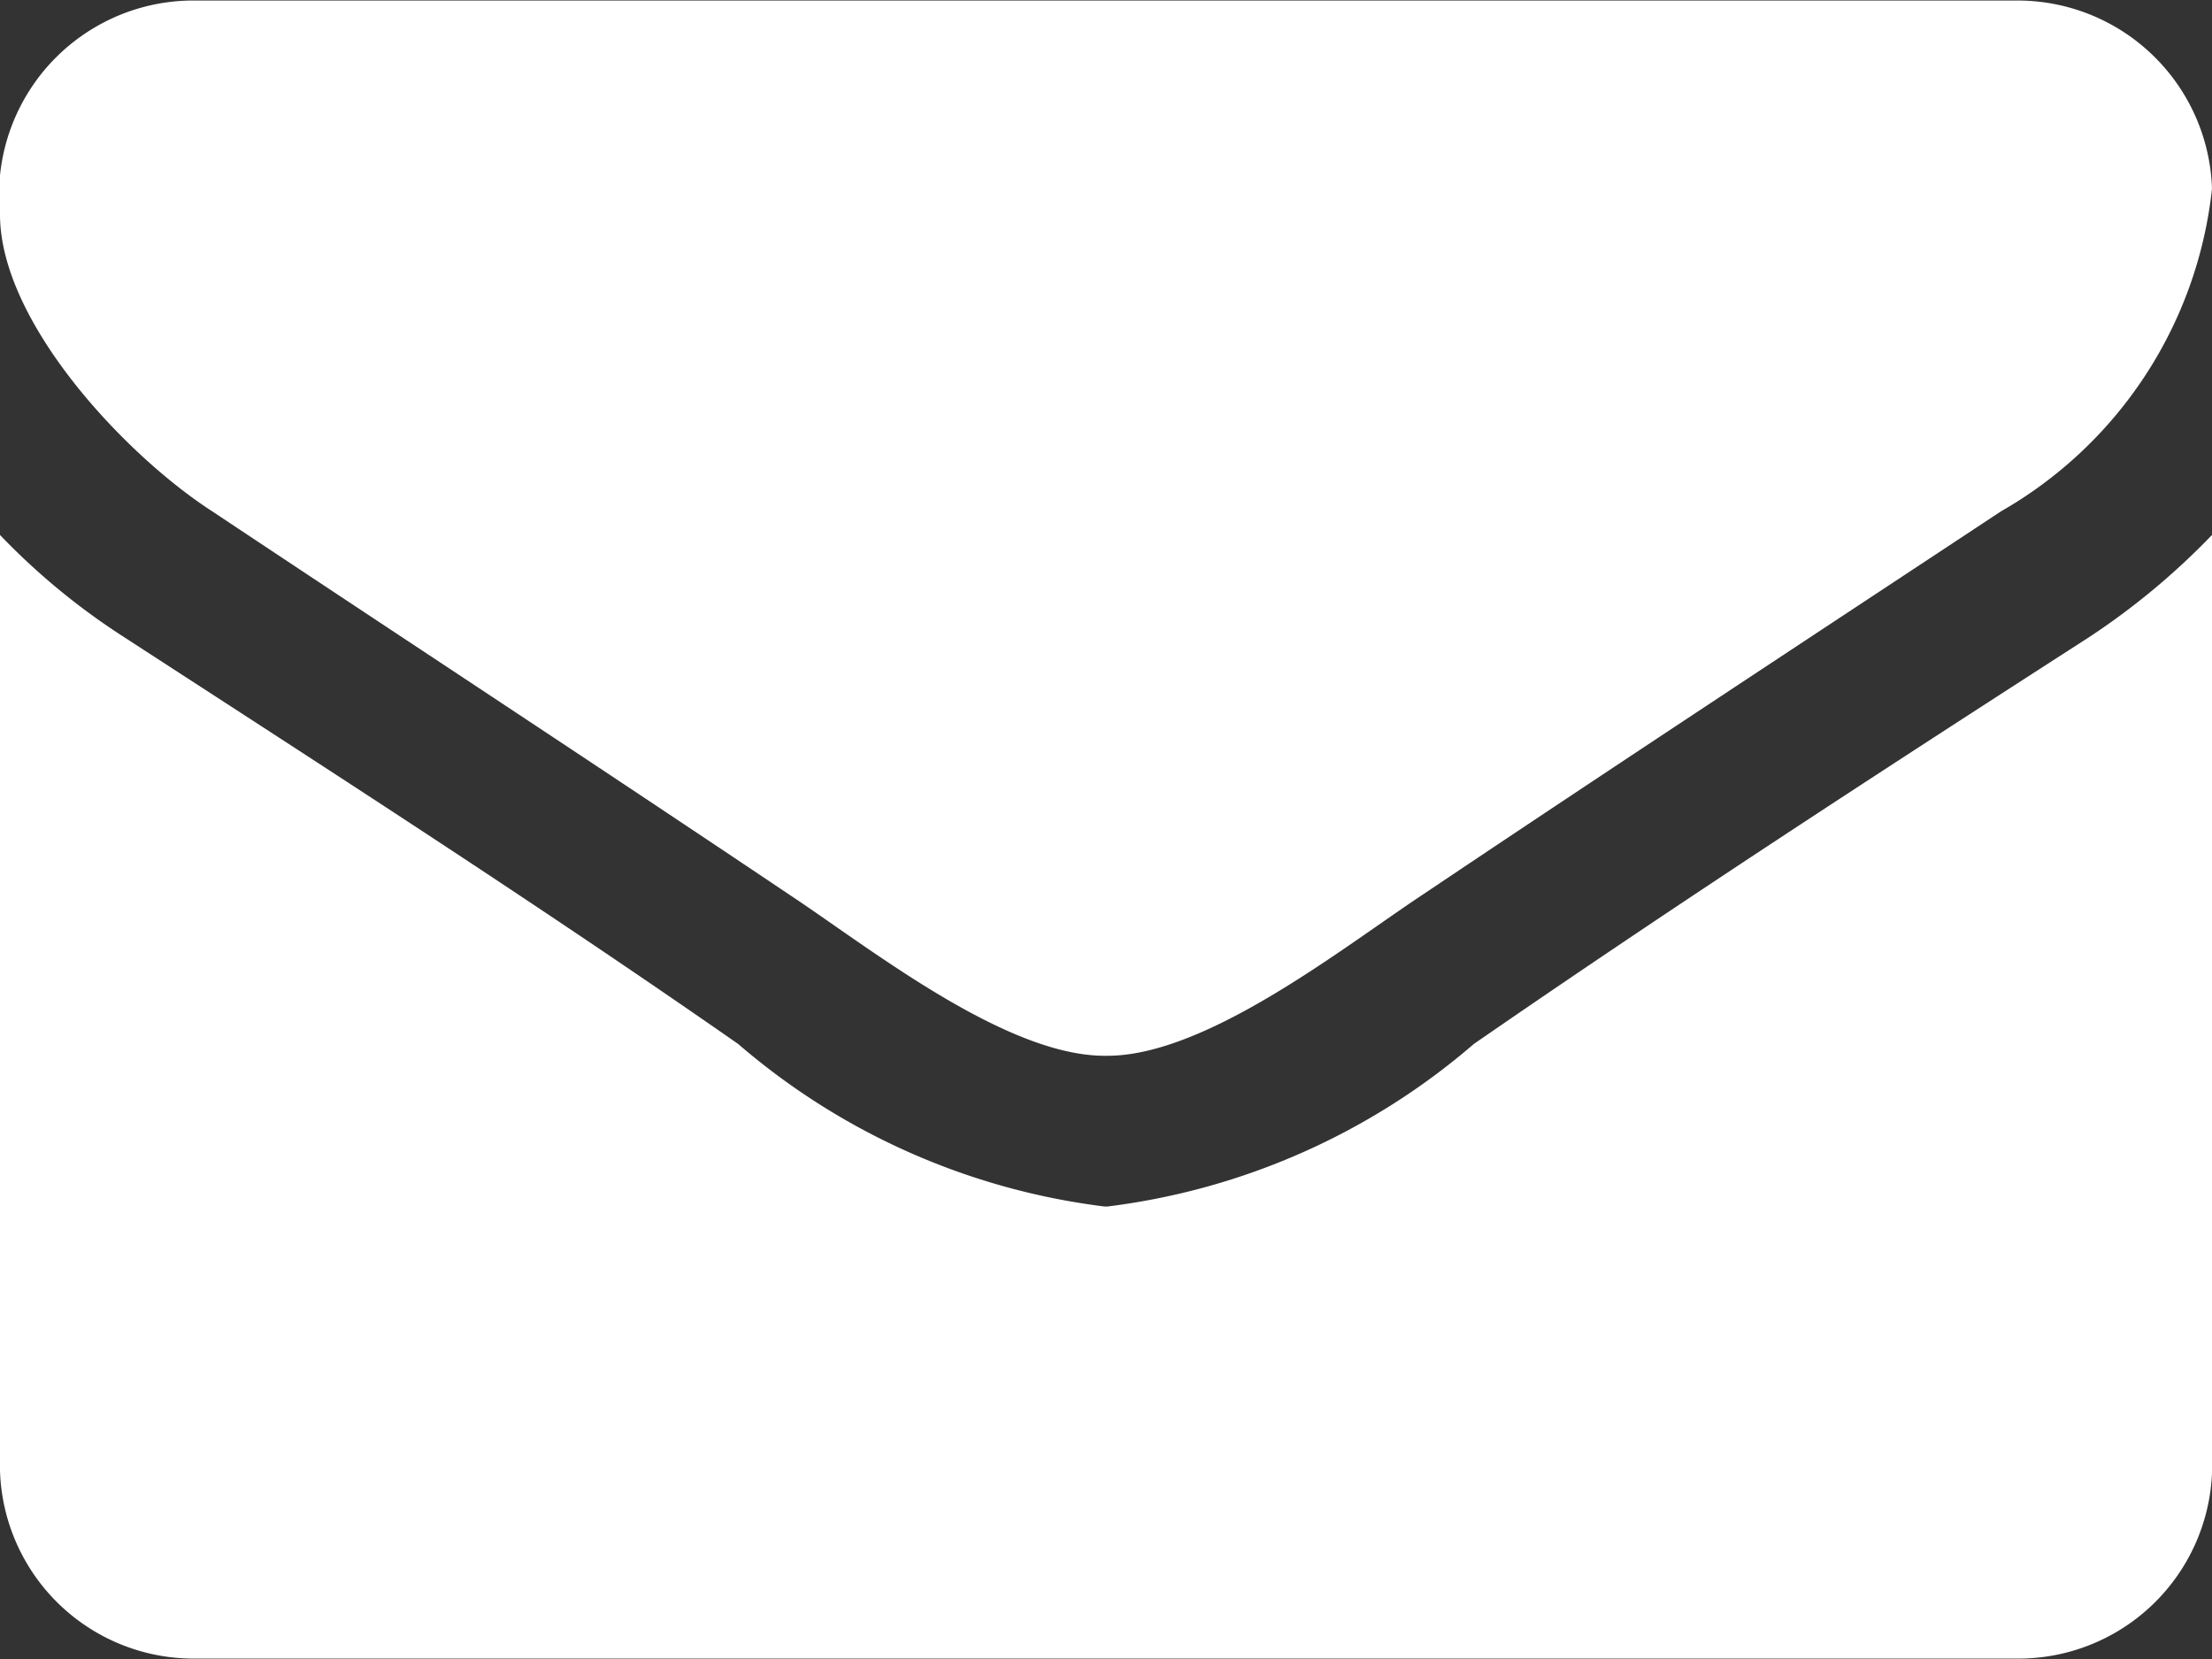
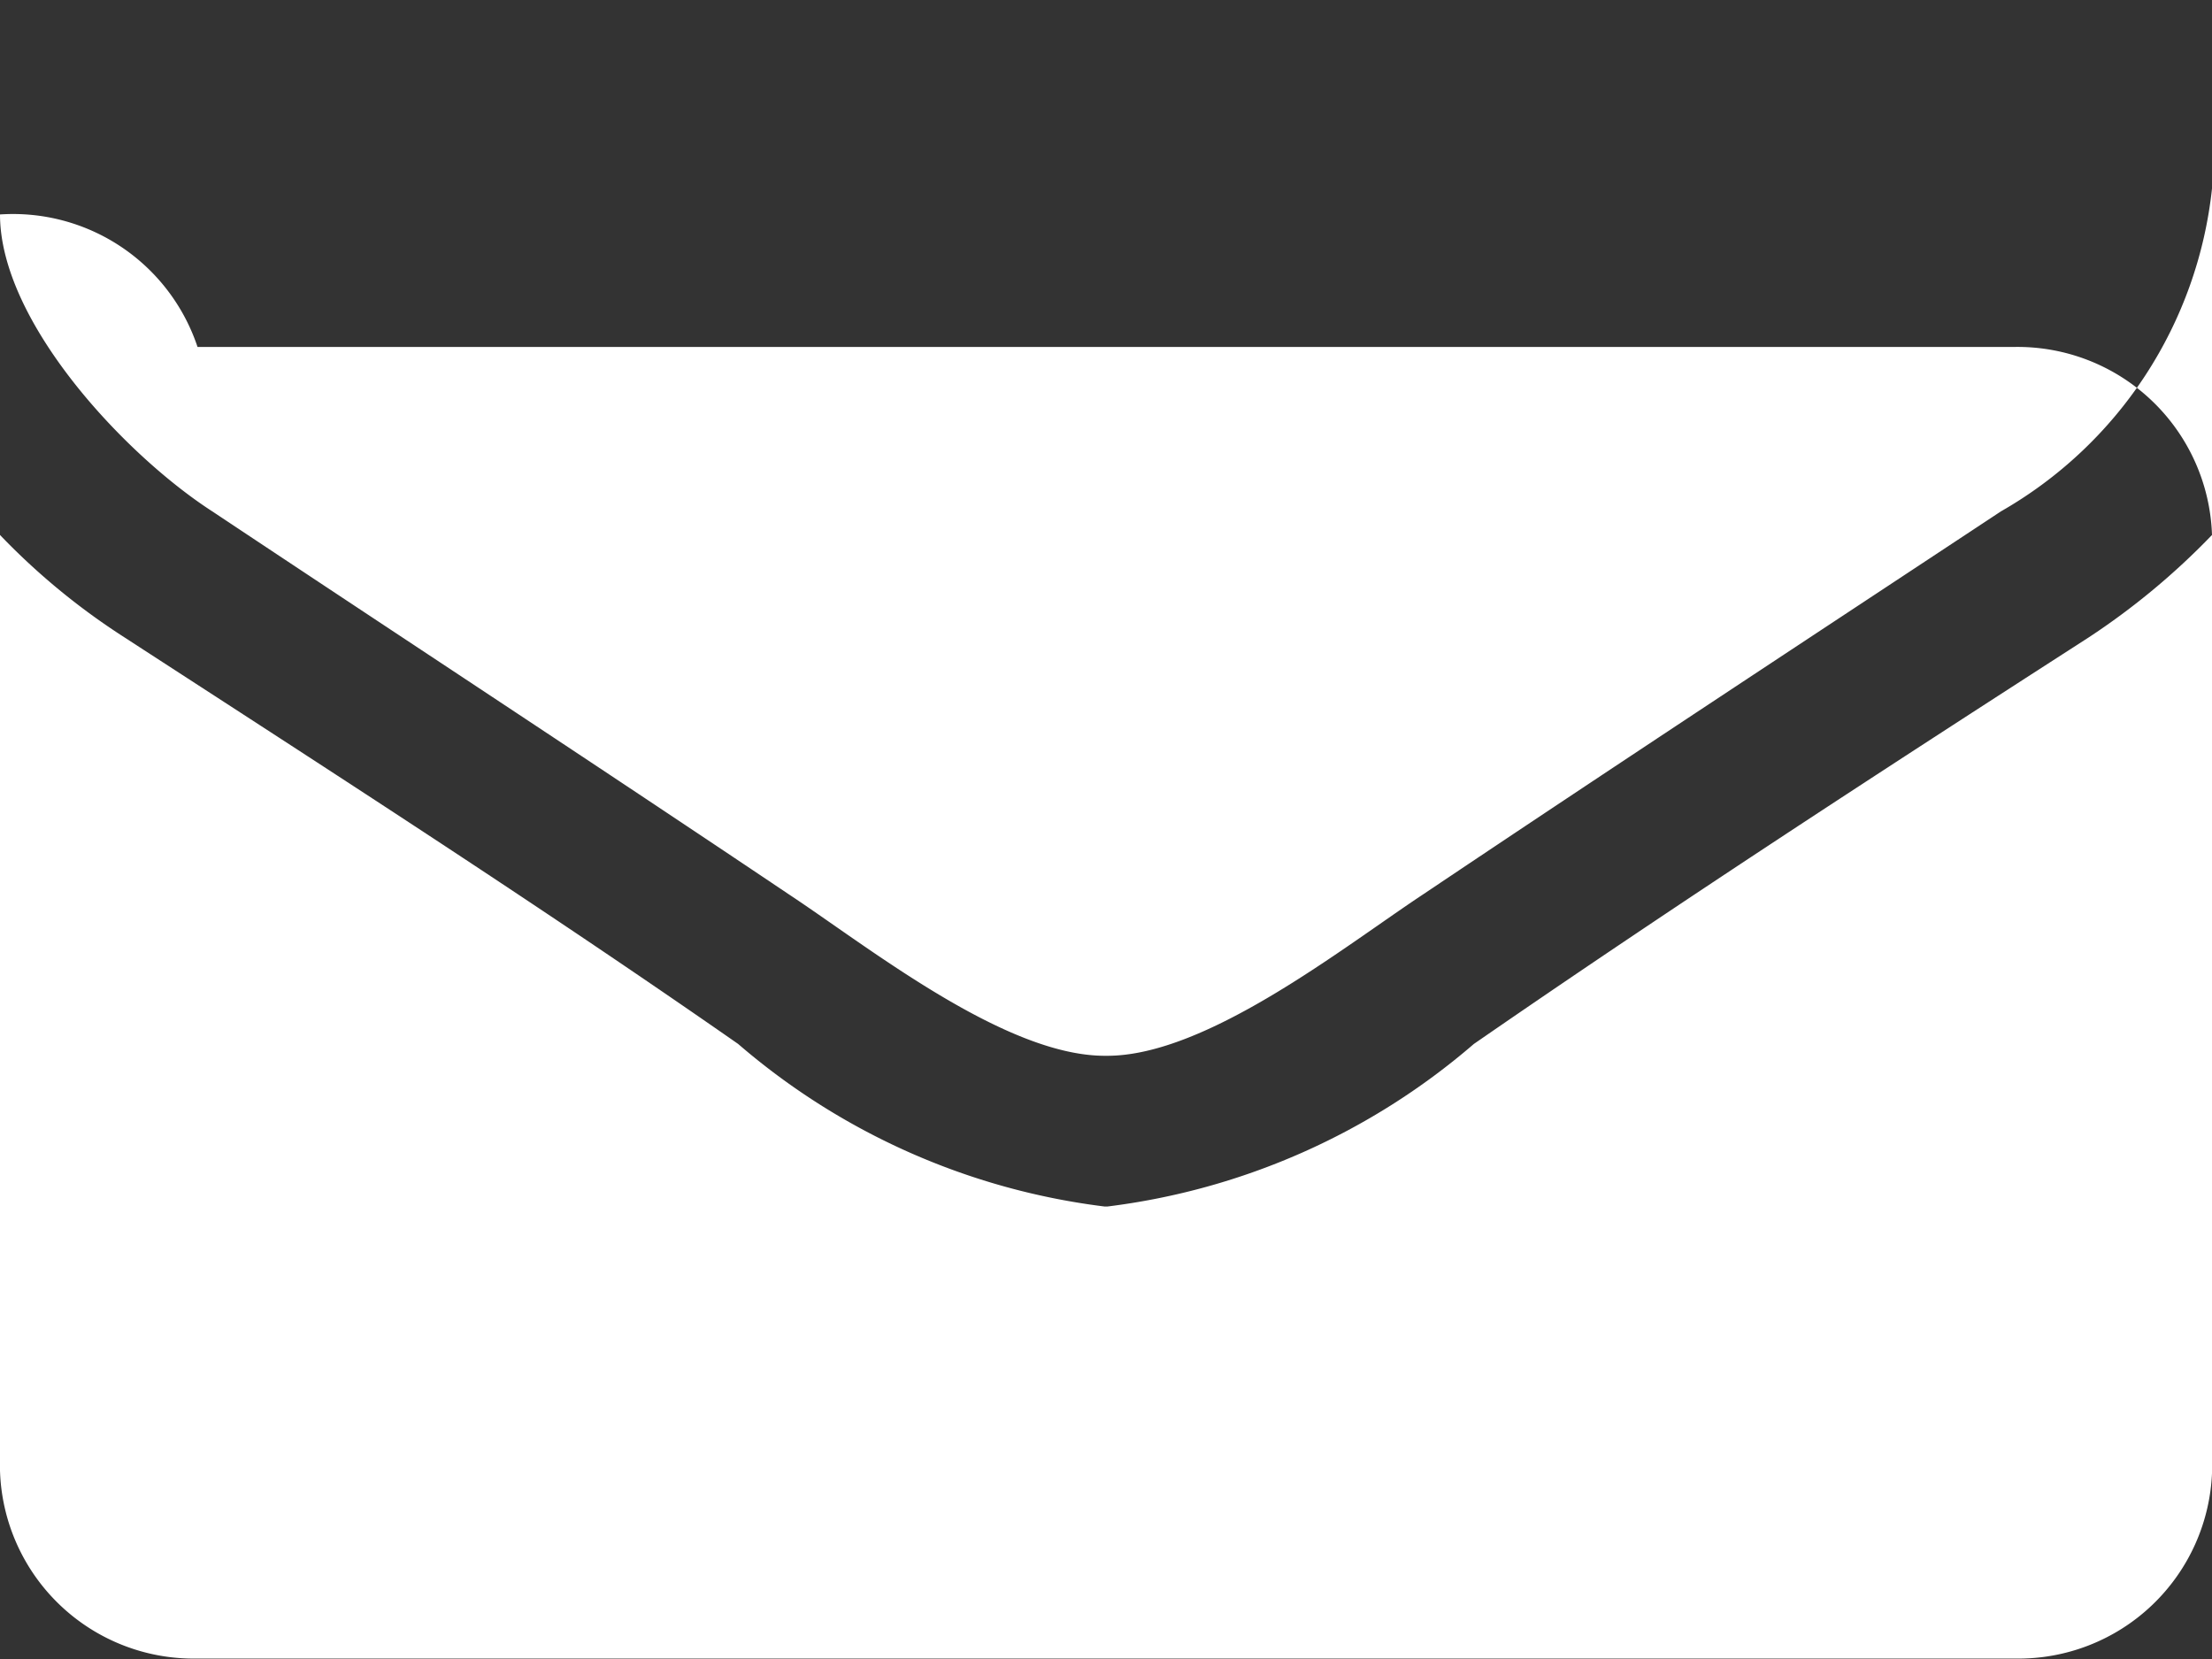
<svg xmlns="http://www.w3.org/2000/svg" width="20" height="15" viewBox="0 0 20 15">
  <rect x="0" y="0" width="20" height="15" fill="#333333" stroke="none" />
  <defs>
    <style>
      .cls-1 {
        fill: #fff;
      }
    </style>
  </defs>
  <g id="icon-mail" transform="translate(-1429 -132)">
-     <path id="パス_427" data-name="パス 427" class="cls-1" d="M-12.5-41.592a6.5,6.5,0,0,1-1.116.927c-1.864,1.2-3.739,2.418-5.558,3.675a6.248,6.248,0,0,1-3.315,1.47h-.022a6.248,6.248,0,0,1-3.315-1.47c-1.819-1.268-3.694-2.472-5.547-3.675a6.171,6.171,0,0,1-1.127-.927v8.459a1.752,1.752,0,0,0,1.786,1.7h16.429a1.752,1.752,0,0,0,1.786-1.7Zm0-3.132a1.759,1.759,0,0,0-1.786-1.7H-30.714A1.758,1.758,0,0,0-32.5-44.49c0,.969,1.127,2.173,1.92,2.685,1.73,1.151,3.482,2.3,5.212,3.462.725.479,1.953,1.46,2.857,1.46h.022c.9,0,2.132-.98,2.857-1.46,1.73-1.161,3.482-2.312,5.223-3.462A3.831,3.831,0,0,0-12.5-44.724Z" transform="translate(1461.5 178.429)" />
+     <path id="パス_427" data-name="パス 427" class="cls-1" d="M-12.5-41.592a6.5,6.5,0,0,1-1.116.927c-1.864,1.2-3.739,2.418-5.558,3.675a6.248,6.248,0,0,1-3.315,1.47h-.022a6.248,6.248,0,0,1-3.315-1.47c-1.819-1.268-3.694-2.472-5.547-3.675a6.171,6.171,0,0,1-1.127-.927v8.459a1.752,1.752,0,0,0,1.786,1.7h16.429a1.752,1.752,0,0,0,1.786-1.7Za1.759,1.759,0,0,0-1.786-1.7H-30.714A1.758,1.758,0,0,0-32.5-44.49c0,.969,1.127,2.173,1.92,2.685,1.73,1.151,3.482,2.3,5.212,3.462.725.479,1.953,1.46,2.857,1.46h.022c.9,0,2.132-.98,2.857-1.46,1.73-1.161,3.482-2.312,5.223-3.462A3.831,3.831,0,0,0-12.5-44.724Z" transform="translate(1461.5 178.429)" />
  </g>
</svg>